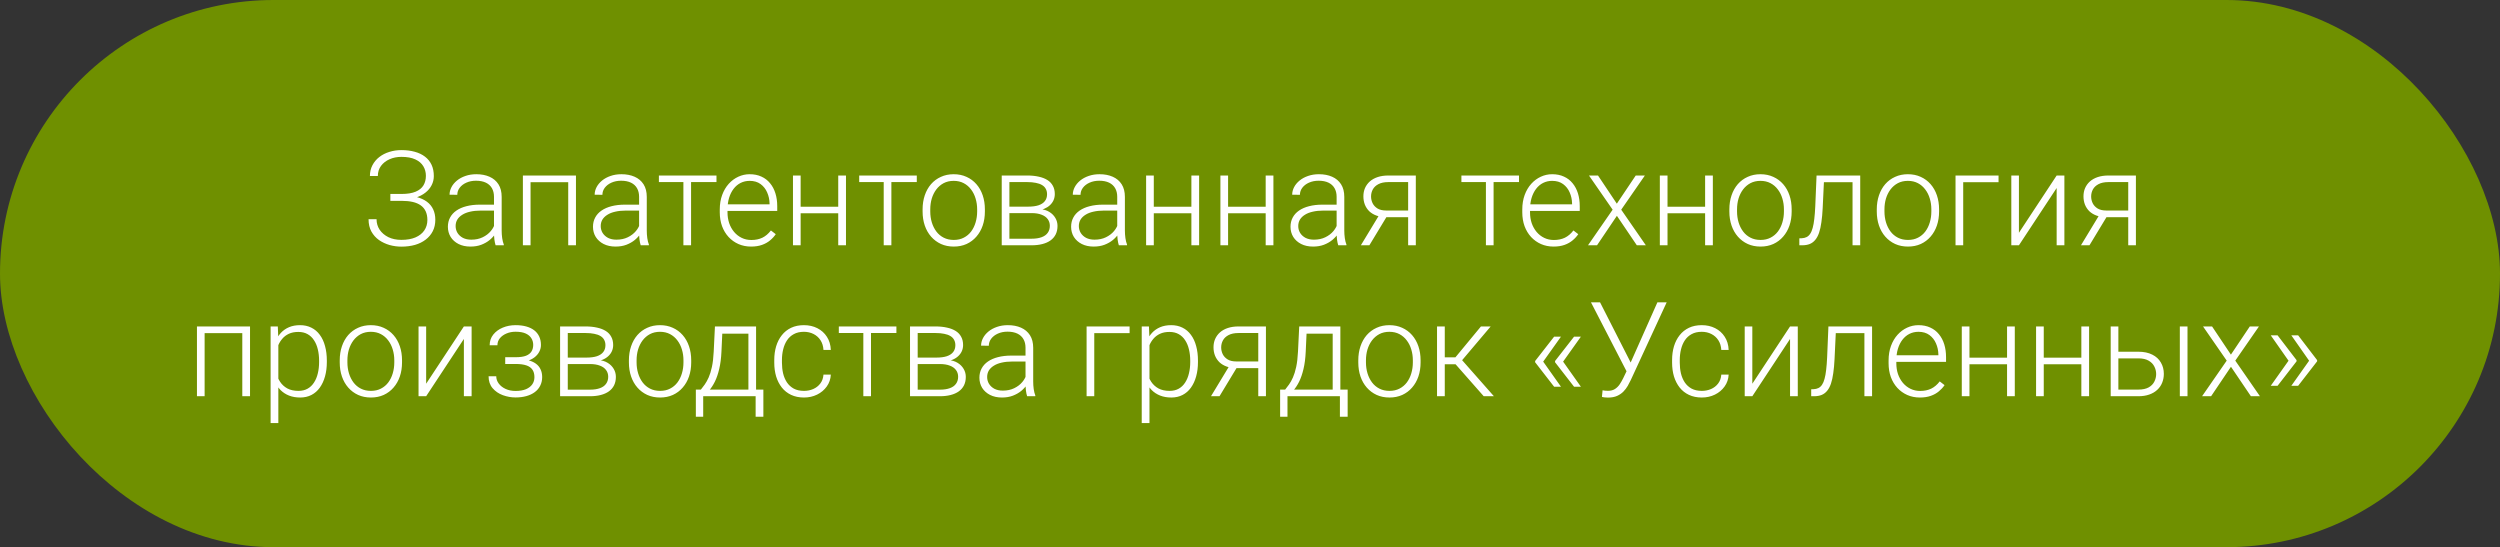
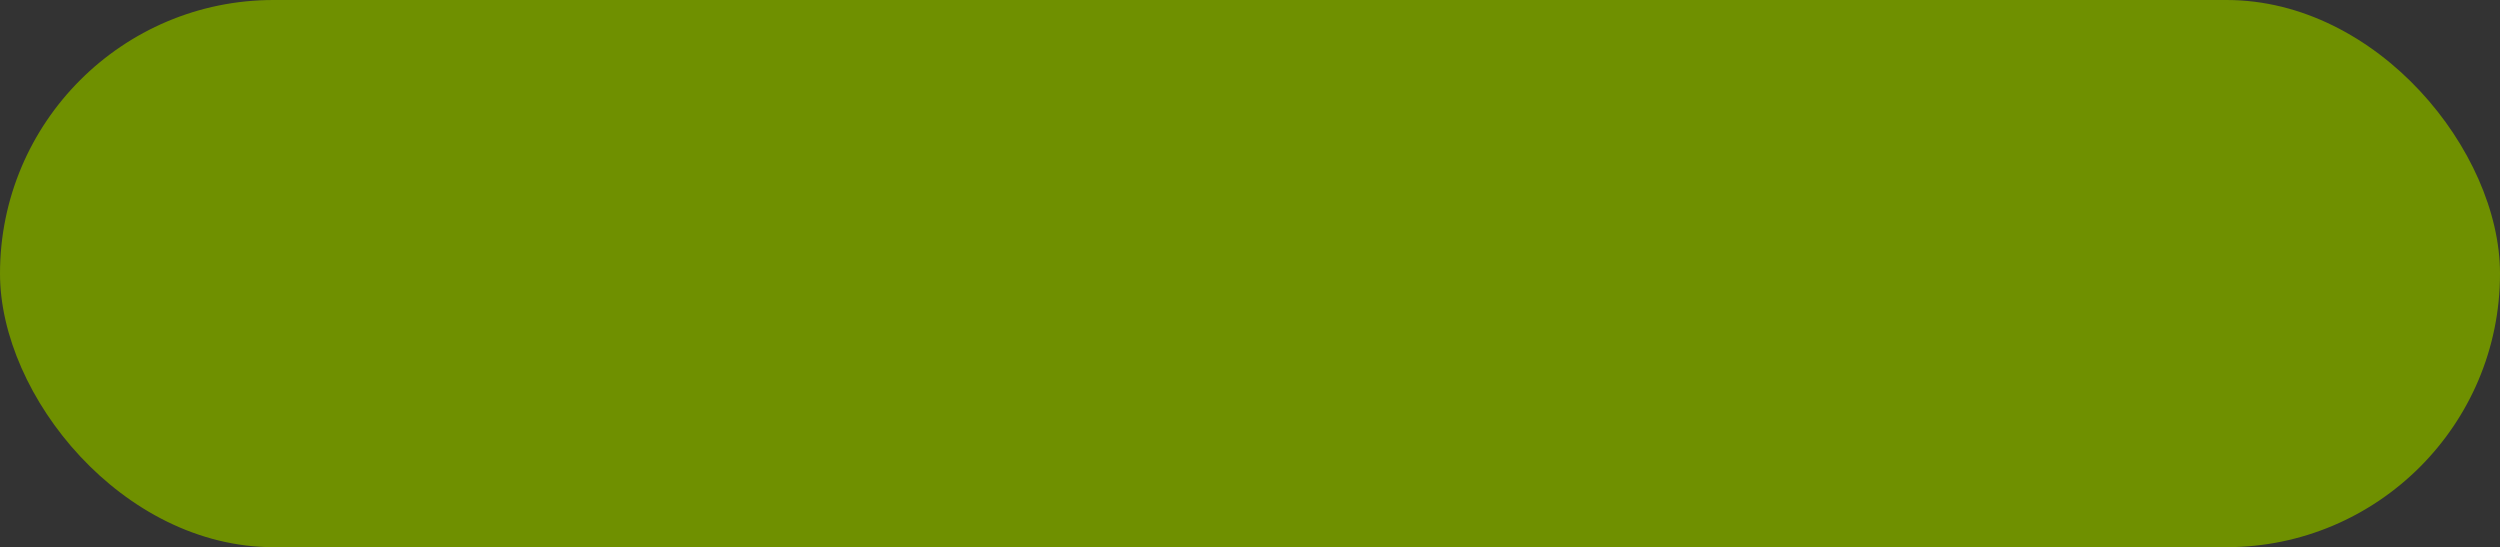
<svg xmlns="http://www.w3.org/2000/svg" width="265" height="58" viewBox="0 0 265 58" fill="none">
  <rect x="0" y="0" width="265" height="58" fill="#333333" stroke="none" />
  <rect width="265" height="58" rx="29" fill="#6F9000" />
-   <path d="M42.608 21.153H41.378V20.559H42.574C43.185 20.559 43.679 20.479 44.058 20.319C44.436 20.16 44.712 19.936 44.885 19.649C45.058 19.362 45.145 19.025 45.145 18.638C45.145 18.259 45.053 17.92 44.871 17.619C44.689 17.314 44.406 17.072 44.023 16.895C43.641 16.717 43.148 16.628 42.547 16.628C42.087 16.628 41.667 16.712 41.289 16.881C40.915 17.045 40.615 17.28 40.387 17.585C40.163 17.89 40.052 18.248 40.052 18.658H39.211C39.211 18.234 39.3 17.854 39.477 17.517C39.655 17.175 39.897 16.885 40.202 16.648C40.512 16.407 40.867 16.225 41.269 16.102C41.674 15.974 42.1 15.91 42.547 15.91C43.071 15.91 43.543 15.969 43.962 16.088C44.386 16.202 44.748 16.375 45.049 16.607C45.354 16.84 45.587 17.127 45.746 17.469C45.906 17.811 45.985 18.209 45.985 18.665C45.985 19.007 45.908 19.328 45.753 19.629C45.602 19.93 45.382 20.194 45.09 20.422C44.803 20.65 44.45 20.83 44.03 20.962C43.616 21.09 43.142 21.153 42.608 21.153ZM41.378 20.709H42.608C43.192 20.709 43.702 20.766 44.14 20.88C44.582 20.994 44.951 21.16 45.247 21.379C45.543 21.598 45.767 21.869 45.917 22.192C46.067 22.511 46.143 22.878 46.143 23.293C46.143 23.749 46.054 24.152 45.876 24.503C45.698 24.854 45.448 25.152 45.124 25.398C44.805 25.645 44.427 25.831 43.989 25.959C43.552 26.082 43.071 26.144 42.547 26.144C42.128 26.144 41.711 26.087 41.296 25.973C40.886 25.854 40.512 25.679 40.175 25.446C39.842 25.209 39.573 24.909 39.368 24.544C39.168 24.175 39.067 23.74 39.067 23.238H39.915C39.915 23.653 40.024 24.024 40.243 24.352C40.467 24.681 40.774 24.943 41.166 25.139C41.562 25.33 42.023 25.426 42.547 25.426C43.135 25.426 43.632 25.339 44.037 25.166C44.447 24.988 44.759 24.742 44.974 24.428C45.192 24.109 45.302 23.74 45.302 23.32C45.302 22.965 45.242 22.66 45.124 22.404C45.005 22.145 44.83 21.933 44.598 21.769C44.37 21.605 44.087 21.484 43.75 21.406C43.413 21.329 43.021 21.29 42.574 21.29H41.378V20.709ZM52.363 24.674V20.859C52.363 20.509 52.29 20.205 52.145 19.95C51.999 19.695 51.785 19.499 51.502 19.362C51.219 19.226 50.871 19.157 50.456 19.157C50.073 19.157 49.731 19.226 49.431 19.362C49.134 19.494 48.9 19.674 48.727 19.902C48.558 20.126 48.474 20.374 48.474 20.648L47.653 20.641C47.653 20.363 47.722 20.094 47.858 19.834C47.995 19.574 48.189 19.342 48.44 19.137C48.69 18.932 48.989 18.77 49.335 18.651C49.686 18.528 50.071 18.467 50.49 18.467C51.019 18.467 51.484 18.556 51.885 18.733C52.29 18.911 52.607 19.178 52.835 19.533C53.063 19.889 53.177 20.335 53.177 20.873V24.448C53.177 24.703 53.195 24.968 53.231 25.241C53.273 25.515 53.329 25.74 53.402 25.918V26H52.534C52.48 25.836 52.436 25.631 52.404 25.385C52.377 25.134 52.363 24.897 52.363 24.674ZM52.555 21.693L52.568 22.322H50.962C50.543 22.322 50.167 22.361 49.834 22.439C49.506 22.511 49.228 22.621 49 22.767C48.772 22.908 48.597 23.079 48.474 23.279C48.355 23.48 48.296 23.708 48.296 23.963C48.296 24.227 48.362 24.469 48.494 24.688C48.631 24.906 48.822 25.082 49.068 25.214C49.319 25.341 49.615 25.405 49.957 25.405C50.413 25.405 50.814 25.321 51.16 25.152C51.511 24.984 51.8 24.763 52.028 24.489C52.256 24.216 52.409 23.917 52.486 23.594L52.842 24.065C52.783 24.293 52.673 24.528 52.514 24.77C52.359 25.006 52.156 25.23 51.905 25.439C51.655 25.645 51.358 25.813 51.017 25.945C50.679 26.073 50.297 26.137 49.868 26.137C49.385 26.137 48.964 26.046 48.603 25.863C48.248 25.681 47.97 25.433 47.77 25.118C47.574 24.799 47.476 24.439 47.476 24.038C47.476 23.674 47.553 23.348 47.708 23.061C47.863 22.769 48.086 22.523 48.378 22.322C48.674 22.117 49.03 21.962 49.444 21.857C49.864 21.748 50.333 21.693 50.852 21.693H52.555ZM60.382 18.604V19.314H56.055V18.604H60.382ZM56.239 18.604V26H55.426V18.604H56.239ZM61.052 18.604V26H60.231V18.604H61.052ZM67.744 24.674V20.859C67.744 20.509 67.671 20.205 67.525 19.95C67.38 19.695 67.165 19.499 66.883 19.362C66.6 19.226 66.252 19.157 65.837 19.157C65.454 19.157 65.112 19.226 64.811 19.362C64.515 19.494 64.281 19.674 64.107 19.902C63.939 20.126 63.855 20.374 63.855 20.648L63.034 20.641C63.034 20.363 63.102 20.094 63.239 19.834C63.376 19.574 63.57 19.342 63.82 19.137C64.071 18.932 64.37 18.77 64.716 18.651C65.067 18.528 65.452 18.467 65.871 18.467C66.4 18.467 66.865 18.556 67.266 18.733C67.671 18.911 67.988 19.178 68.216 19.533C68.444 19.889 68.558 20.335 68.558 20.873V24.448C68.558 24.703 68.576 24.968 68.612 25.241C68.653 25.515 68.71 25.74 68.783 25.918V26H67.915C67.86 25.836 67.817 25.631 67.785 25.385C67.758 25.134 67.744 24.897 67.744 24.674ZM67.936 21.693L67.949 22.322H66.343C65.924 22.322 65.547 22.361 65.215 22.439C64.887 22.511 64.609 22.621 64.381 22.767C64.153 22.908 63.977 23.079 63.855 23.279C63.736 23.48 63.677 23.708 63.677 23.963C63.677 24.227 63.743 24.469 63.875 24.688C64.012 24.906 64.203 25.082 64.449 25.214C64.7 25.341 64.996 25.405 65.338 25.405C65.794 25.405 66.195 25.321 66.541 25.152C66.892 24.984 67.181 24.763 67.409 24.489C67.637 24.216 67.79 23.917 67.867 23.594L68.223 24.065C68.163 24.293 68.054 24.528 67.894 24.77C67.74 25.006 67.537 25.23 67.286 25.439C67.035 25.645 66.739 25.813 66.397 25.945C66.06 26.073 65.677 26.137 65.249 26.137C64.766 26.137 64.344 26.046 63.984 25.863C63.629 25.681 63.351 25.433 63.15 25.118C62.954 24.799 62.856 24.439 62.856 24.038C62.856 23.674 62.934 23.348 63.089 23.061C63.244 22.769 63.467 22.523 63.759 22.322C64.055 22.117 64.41 21.962 64.825 21.857C65.245 21.748 65.714 21.693 66.233 21.693H67.936ZM73.254 18.604V26H72.44V18.604H73.254ZM75.947 18.604V19.301H69.843V18.604H75.947ZM79.611 26.137C79.128 26.137 78.684 26.048 78.278 25.87C77.877 25.692 77.526 25.442 77.226 25.118C76.929 24.795 76.699 24.412 76.535 23.97C76.376 23.523 76.296 23.035 76.296 22.507V22.213C76.296 21.643 76.38 21.128 76.549 20.668C76.717 20.208 76.95 19.814 77.246 19.485C77.542 19.157 77.88 18.907 78.258 18.733C78.641 18.556 79.042 18.467 79.461 18.467C79.93 18.467 80.347 18.551 80.712 18.72C81.076 18.884 81.382 19.119 81.628 19.424C81.879 19.725 82.068 20.082 82.195 20.497C82.323 20.907 82.387 21.361 82.387 21.857V22.356H76.788V21.659H81.573V21.564C81.564 21.149 81.48 20.761 81.32 20.401C81.165 20.037 80.933 19.741 80.623 19.513C80.313 19.285 79.926 19.171 79.461 19.171C79.115 19.171 78.796 19.244 78.504 19.39C78.217 19.535 77.968 19.745 77.759 20.019C77.554 20.287 77.394 20.609 77.28 20.982C77.171 21.352 77.116 21.762 77.116 22.213V22.507C77.116 22.917 77.175 23.3 77.294 23.655C77.417 24.006 77.59 24.316 77.814 24.585C78.041 24.854 78.31 25.064 78.62 25.214C78.93 25.364 79.272 25.439 79.645 25.439C80.083 25.439 80.47 25.36 80.808 25.2C81.145 25.036 81.448 24.779 81.717 24.428L82.23 24.824C82.07 25.061 81.87 25.28 81.628 25.48C81.391 25.681 81.106 25.84 80.773 25.959C80.441 26.078 80.053 26.137 79.611 26.137ZM89.045 21.912V22.609H84.656V21.912H89.045ZM84.868 18.604V26H84.055V18.604H84.868ZM89.674 18.604V26H88.853V18.604H89.674ZM94.486 18.604V26H93.673V18.604H94.486ZM97.18 18.604V19.301H91.075V18.604H97.18ZM97.795 22.418V22.192C97.795 21.655 97.872 21.158 98.027 20.702C98.182 20.246 98.403 19.852 98.69 19.52C98.982 19.187 99.331 18.929 99.736 18.747C100.142 18.56 100.593 18.467 101.09 18.467C101.591 18.467 102.045 18.56 102.45 18.747C102.856 18.929 103.204 19.187 103.496 19.52C103.788 19.852 104.011 20.246 104.166 20.702C104.321 21.158 104.398 21.655 104.398 22.192V22.418C104.398 22.956 104.321 23.453 104.166 23.908C104.011 24.359 103.788 24.751 103.496 25.084C103.209 25.417 102.863 25.676 102.457 25.863C102.051 26.046 101.6 26.137 101.104 26.137C100.602 26.137 100.149 26.046 99.743 25.863C99.338 25.676 98.989 25.417 98.697 25.084C98.406 24.751 98.182 24.359 98.027 23.908C97.872 23.453 97.795 22.956 97.795 22.418ZM98.608 22.192V22.418C98.608 22.824 98.663 23.209 98.772 23.573C98.882 23.933 99.041 24.255 99.251 24.537C99.461 24.815 99.72 25.034 100.03 25.193C100.34 25.353 100.698 25.433 101.104 25.433C101.505 25.433 101.858 25.353 102.163 25.193C102.473 25.034 102.733 24.815 102.942 24.537C103.152 24.255 103.309 23.933 103.414 23.573C103.523 23.209 103.578 22.824 103.578 22.418V22.192C103.578 21.791 103.523 21.411 103.414 21.051C103.309 20.691 103.15 20.369 102.936 20.087C102.726 19.804 102.466 19.581 102.156 19.417C101.846 19.253 101.491 19.171 101.09 19.171C100.689 19.171 100.333 19.253 100.023 19.417C99.718 19.581 99.458 19.804 99.244 20.087C99.034 20.369 98.875 20.691 98.766 21.051C98.661 21.411 98.608 21.791 98.608 22.192ZM109.361 22.589H106.764L106.75 21.905H108.965C109.411 21.905 109.783 21.857 110.079 21.762C110.38 21.662 110.605 21.513 110.756 21.317C110.911 21.121 110.988 20.88 110.988 20.593C110.988 20.374 110.943 20.183 110.852 20.019C110.765 19.855 110.633 19.72 110.455 19.615C110.282 19.51 110.063 19.433 109.799 19.383C109.539 19.328 109.236 19.301 108.89 19.301H106.996V26H106.183V18.604H108.89C109.341 18.604 109.744 18.645 110.1 18.727C110.46 18.804 110.767 18.922 111.022 19.082C111.278 19.241 111.471 19.447 111.604 19.697C111.74 19.943 111.809 20.235 111.809 20.572C111.809 20.8 111.765 21.014 111.679 21.215C111.592 21.411 111.465 21.588 111.296 21.748C111.132 21.903 110.929 22.031 110.688 22.131C110.446 22.227 110.168 22.286 109.854 22.309L109.361 22.589ZM109.361 26H106.511L106.825 25.303H109.361C109.771 25.303 110.12 25.25 110.407 25.145C110.694 25.041 110.911 24.886 111.057 24.681C111.207 24.476 111.282 24.227 111.282 23.936C111.282 23.662 111.207 23.425 111.057 23.225C110.911 23.024 110.694 22.869 110.407 22.76C110.12 22.646 109.771 22.589 109.361 22.589H107.475L107.488 21.905H109.915L110.264 22.165C110.637 22.197 110.961 22.297 111.234 22.466C111.508 22.634 111.72 22.849 111.87 23.108C112.021 23.364 112.096 23.644 112.096 23.949C112.096 24.287 112.032 24.585 111.904 24.845C111.777 25.1 111.592 25.314 111.351 25.487C111.114 25.656 110.826 25.784 110.489 25.87C110.152 25.957 109.776 26 109.361 26ZM118.426 24.674V20.859C118.426 20.509 118.353 20.205 118.207 19.95C118.061 19.695 117.847 19.499 117.564 19.362C117.282 19.226 116.933 19.157 116.519 19.157C116.136 19.157 115.794 19.226 115.493 19.362C115.197 19.494 114.962 19.674 114.789 19.902C114.62 20.126 114.536 20.374 114.536 20.648L113.716 20.641C113.716 20.363 113.784 20.094 113.921 19.834C114.058 19.574 114.251 19.342 114.502 19.137C114.753 18.932 115.051 18.77 115.397 18.651C115.748 18.528 116.133 18.467 116.553 18.467C117.081 18.467 117.546 18.556 117.947 18.733C118.353 18.911 118.67 19.178 118.897 19.533C119.125 19.889 119.239 20.335 119.239 20.873V24.448C119.239 24.703 119.257 24.968 119.294 25.241C119.335 25.515 119.392 25.74 119.465 25.918V26H118.597C118.542 25.836 118.499 25.631 118.467 25.385C118.439 25.134 118.426 24.897 118.426 24.674ZM118.617 21.693L118.631 22.322H117.024C116.605 22.322 116.229 22.361 115.896 22.439C115.568 22.511 115.29 22.621 115.062 22.767C114.835 22.908 114.659 23.079 114.536 23.279C114.418 23.48 114.358 23.708 114.358 23.963C114.358 24.227 114.424 24.469 114.557 24.688C114.693 24.906 114.885 25.082 115.131 25.214C115.382 25.341 115.678 25.405 116.02 25.405C116.475 25.405 116.876 25.321 117.223 25.152C117.574 24.984 117.863 24.763 118.091 24.489C118.319 24.216 118.471 23.917 118.549 23.594L118.904 24.065C118.845 24.293 118.736 24.528 118.576 24.77C118.421 25.006 118.218 25.23 117.968 25.439C117.717 25.645 117.421 25.813 117.079 25.945C116.742 26.073 116.359 26.137 115.931 26.137C115.448 26.137 115.026 26.046 114.666 25.863C114.311 25.681 114.033 25.433 113.832 25.118C113.636 24.799 113.538 24.439 113.538 24.038C113.538 23.674 113.616 23.348 113.771 23.061C113.925 22.769 114.149 22.523 114.44 22.322C114.737 22.117 115.092 21.962 115.507 21.857C115.926 21.748 116.396 21.693 116.915 21.693H118.617ZM126.479 21.912V22.609H122.09V21.912H126.479ZM122.302 18.604V26H121.488V18.604H122.302ZM127.107 18.604V26H126.287V18.604H127.107ZM134.354 21.912V22.609H129.965V21.912H134.354ZM130.177 18.604V26H129.363V18.604H130.177ZM134.982 18.604V26H134.162V18.604H134.982ZM141.682 24.674V20.859C141.682 20.509 141.609 20.205 141.463 19.95C141.317 19.695 141.103 19.499 140.82 19.362C140.538 19.226 140.189 19.157 139.774 19.157C139.392 19.157 139.05 19.226 138.749 19.362C138.453 19.494 138.218 19.674 138.045 19.902C137.876 20.126 137.792 20.374 137.792 20.648L136.972 20.641C136.972 20.363 137.04 20.094 137.177 19.834C137.313 19.574 137.507 19.342 137.758 19.137C138.008 18.932 138.307 18.77 138.653 18.651C139.004 18.528 139.389 18.467 139.809 18.467C140.337 18.467 140.802 18.556 141.203 18.733C141.609 18.911 141.925 19.178 142.153 19.533C142.381 19.889 142.495 20.335 142.495 20.873V24.448C142.495 24.703 142.513 24.968 142.55 25.241C142.591 25.515 142.648 25.74 142.721 25.918V26H141.853C141.798 25.836 141.755 25.631 141.723 25.385C141.695 25.134 141.682 24.897 141.682 24.674ZM141.873 21.693L141.887 22.322H140.28C139.861 22.322 139.485 22.361 139.152 22.439C138.824 22.511 138.546 22.621 138.318 22.767C138.09 22.908 137.915 23.079 137.792 23.279C137.674 23.48 137.614 23.708 137.614 23.963C137.614 24.227 137.68 24.469 137.812 24.688C137.949 24.906 138.141 25.082 138.387 25.214C138.637 25.341 138.934 25.405 139.275 25.405C139.731 25.405 140.132 25.321 140.479 25.152C140.829 24.984 141.119 24.763 141.347 24.489C141.575 24.216 141.727 23.917 141.805 23.594L142.16 24.065C142.101 24.293 141.992 24.528 141.832 24.77C141.677 25.006 141.474 25.23 141.224 25.439C140.973 25.645 140.677 25.813 140.335 25.945C139.998 26.073 139.615 26.137 139.187 26.137C138.703 26.137 138.282 26.046 137.922 25.863C137.566 25.681 137.288 25.433 137.088 25.118C136.892 24.799 136.794 24.439 136.794 24.038C136.794 23.674 136.871 23.348 137.026 23.061C137.181 22.769 137.405 22.523 137.696 22.322C137.993 22.117 138.348 21.962 138.763 21.857C139.182 21.748 139.651 21.693 140.171 21.693H141.873ZM146.303 22.609H147.205L145.154 26H144.252L146.303 22.609ZM147.171 18.604H150.076V26H149.263V19.301H147.171C146.738 19.301 146.385 19.374 146.111 19.52C145.842 19.661 145.644 19.848 145.517 20.08C145.394 20.312 145.332 20.561 145.332 20.825C145.332 21.076 145.387 21.315 145.496 21.543C145.61 21.771 145.785 21.958 146.022 22.104C146.259 22.245 146.567 22.315 146.945 22.315H149.557V23.02H146.945C146.558 23.02 146.214 22.965 145.913 22.855C145.612 22.746 145.357 22.593 145.147 22.398C144.942 22.197 144.785 21.962 144.676 21.693C144.571 21.42 144.519 21.126 144.519 20.811C144.519 20.492 144.576 20.201 144.689 19.936C144.808 19.668 144.979 19.433 145.202 19.232C145.43 19.032 145.708 18.877 146.036 18.768C146.369 18.658 146.747 18.604 147.171 18.604ZM158.32 18.604V26H157.507V18.604H158.32ZM161.014 18.604V19.301H154.909V18.604H161.014ZM164.678 26.137C164.195 26.137 163.75 26.048 163.345 25.87C162.944 25.692 162.593 25.442 162.292 25.118C161.996 24.795 161.766 24.412 161.602 23.97C161.442 23.523 161.362 23.035 161.362 22.507V22.213C161.362 21.643 161.447 21.128 161.615 20.668C161.784 20.208 162.016 19.814 162.312 19.485C162.609 19.157 162.946 18.907 163.324 18.733C163.707 18.556 164.108 18.467 164.527 18.467C164.997 18.467 165.414 18.551 165.778 18.72C166.143 18.884 166.448 19.119 166.694 19.424C166.945 19.725 167.134 20.082 167.262 20.497C167.389 20.907 167.453 21.361 167.453 21.857V22.356H161.854V21.659H166.64V21.564C166.631 21.149 166.546 20.761 166.387 20.401C166.232 20.037 165.999 19.741 165.689 19.513C165.38 19.285 164.992 19.171 164.527 19.171C164.181 19.171 163.862 19.244 163.57 19.39C163.283 19.535 163.035 19.745 162.825 20.019C162.62 20.287 162.461 20.609 162.347 20.982C162.237 21.352 162.183 21.762 162.183 22.213V22.507C162.183 22.917 162.242 23.3 162.36 23.655C162.483 24.006 162.657 24.316 162.88 24.585C163.108 24.854 163.377 25.064 163.687 25.214C163.996 25.364 164.338 25.439 164.712 25.439C165.149 25.439 165.537 25.36 165.874 25.2C166.211 25.036 166.514 24.779 166.783 24.428L167.296 24.824C167.136 25.061 166.936 25.28 166.694 25.48C166.457 25.681 166.173 25.84 165.84 25.959C165.507 26.078 165.12 26.137 164.678 26.137ZM169.388 18.604L171.384 21.591L173.387 18.604H174.357L171.849 22.227L174.46 26H173.503L171.391 22.876L169.285 26H168.328L170.939 22.227L168.431 18.604H169.388ZM180.934 21.912V22.609H176.545V21.912H180.934ZM176.757 18.604V26H175.943V18.604H176.757ZM181.562 18.604V26H180.742V18.604H181.562ZM183.312 22.418V22.192C183.312 21.655 183.39 21.158 183.545 20.702C183.7 20.246 183.921 19.852 184.208 19.52C184.5 19.187 184.848 18.929 185.254 18.747C185.66 18.56 186.111 18.467 186.607 18.467C187.109 18.467 187.562 18.56 187.968 18.747C188.373 18.929 188.722 19.187 189.014 19.52C189.305 19.852 189.529 20.246 189.684 20.702C189.839 21.158 189.916 21.655 189.916 22.192V22.418C189.916 22.956 189.839 23.453 189.684 23.908C189.529 24.359 189.305 24.751 189.014 25.084C188.727 25.417 188.38 25.676 187.975 25.863C187.569 26.046 187.118 26.137 186.621 26.137C186.12 26.137 185.666 26.046 185.261 25.863C184.855 25.676 184.507 25.417 184.215 25.084C183.923 24.751 183.7 24.359 183.545 23.908C183.39 23.453 183.312 22.956 183.312 22.418ZM184.126 22.192V22.418C184.126 22.824 184.181 23.209 184.29 23.573C184.399 23.933 184.559 24.255 184.769 24.537C184.978 24.815 185.238 25.034 185.548 25.193C185.858 25.353 186.215 25.433 186.621 25.433C187.022 25.433 187.375 25.353 187.681 25.193C187.991 25.034 188.25 24.815 188.46 24.537C188.67 24.255 188.827 23.933 188.932 23.573C189.041 23.209 189.096 22.824 189.096 22.418V22.192C189.096 21.791 189.041 21.411 188.932 21.051C188.827 20.691 188.667 20.369 188.453 20.087C188.243 19.804 187.984 19.581 187.674 19.417C187.364 19.253 187.008 19.171 186.607 19.171C186.206 19.171 185.851 19.253 185.541 19.417C185.236 19.581 184.976 19.804 184.762 20.087C184.552 20.369 184.393 20.691 184.283 21.051C184.178 21.411 184.126 21.791 184.126 22.192ZM196.52 18.604V19.314H192.773V18.604H196.52ZM197.183 18.604V26H196.369V18.604H197.183ZM192.555 18.604H193.368L193.204 22.069C193.177 22.63 193.131 23.127 193.067 23.56C193.008 23.992 192.926 24.364 192.821 24.674C192.716 24.979 192.582 25.23 192.418 25.426C192.258 25.622 192.065 25.768 191.837 25.863C191.609 25.954 191.342 26 191.037 26H190.729V25.262L190.982 25.255C191.178 25.246 191.349 25.205 191.495 25.132C191.646 25.059 191.773 24.943 191.878 24.783C191.987 24.624 192.076 24.414 192.145 24.154C192.217 23.895 192.274 23.578 192.315 23.204C192.361 22.826 192.395 22.381 192.418 21.871L192.555 18.604ZM198.939 22.418V22.192C198.939 21.655 199.017 21.158 199.172 20.702C199.327 20.246 199.548 19.852 199.835 19.52C200.127 19.187 200.475 18.929 200.881 18.747C201.286 18.56 201.738 18.467 202.234 18.467C202.736 18.467 203.189 18.56 203.595 18.747C204 18.929 204.349 19.187 204.641 19.52C204.932 19.852 205.156 20.246 205.311 20.702C205.465 21.158 205.543 21.655 205.543 22.192V22.418C205.543 22.956 205.465 23.453 205.311 23.908C205.156 24.359 204.932 24.751 204.641 25.084C204.354 25.417 204.007 25.676 203.602 25.863C203.196 26.046 202.745 26.137 202.248 26.137C201.747 26.137 201.293 26.046 200.888 25.863C200.482 25.676 200.133 25.417 199.842 25.084C199.55 24.751 199.327 24.359 199.172 23.908C199.017 23.453 198.939 22.956 198.939 22.418ZM199.753 22.192V22.418C199.753 22.824 199.808 23.209 199.917 23.573C200.026 23.933 200.186 24.255 200.396 24.537C200.605 24.815 200.865 25.034 201.175 25.193C201.485 25.353 201.842 25.433 202.248 25.433C202.649 25.433 203.002 25.353 203.308 25.193C203.618 25.034 203.877 24.815 204.087 24.537C204.297 24.255 204.454 23.933 204.559 23.573C204.668 23.209 204.723 22.824 204.723 22.418V22.192C204.723 21.791 204.668 21.411 204.559 21.051C204.454 20.691 204.294 20.369 204.08 20.087C203.87 19.804 203.611 19.581 203.301 19.417C202.991 19.253 202.635 19.171 202.234 19.171C201.833 19.171 201.478 19.253 201.168 19.417C200.863 19.581 200.603 19.804 200.389 20.087C200.179 20.369 200.02 20.691 199.91 21.051C199.805 21.411 199.753 21.791 199.753 22.192ZM211.846 18.604V19.314H208.1V26H207.286V18.604H211.846ZM214.006 24.674L218.005 18.604H218.825V26H218.005V19.93L214.006 26H213.199V18.604H214.006V24.674ZM222.633 22.609H223.535L221.484 26H220.582L222.633 22.609ZM223.501 18.604H226.406V26H225.593V19.301H223.501C223.068 19.301 222.715 19.374 222.441 19.52C222.173 19.661 221.974 19.848 221.847 20.08C221.724 20.312 221.662 20.561 221.662 20.825C221.662 21.076 221.717 21.315 221.826 21.543C221.94 21.771 222.116 21.958 222.353 22.104C222.59 22.245 222.897 22.315 223.275 22.315H225.887V23.02H223.275C222.888 23.02 222.544 22.965 222.243 22.855C221.942 22.746 221.687 22.593 221.478 22.398C221.272 22.197 221.115 21.962 221.006 21.693C220.901 21.42 220.849 21.126 220.849 20.811C220.849 20.492 220.906 20.201 221.02 19.936C221.138 19.668 221.309 19.433 221.532 19.232C221.76 19.032 222.038 18.877 222.366 18.768C222.699 18.658 223.077 18.604 223.501 18.604ZM25.833 34.603V35.315H21.506V34.603H25.833ZM21.69 34.603V42H20.877V34.603H21.69ZM26.503 34.603V42H25.683V34.603H26.503ZM29.504 36.025V44.844H28.684V34.603H29.449L29.504 36.025ZM34.645 38.233V38.377C34.645 38.928 34.581 39.434 34.453 39.895C34.325 40.355 34.141 40.754 33.899 41.091C33.662 41.423 33.368 41.681 33.018 41.863C32.667 42.046 32.268 42.137 31.821 42.137C31.379 42.137 30.985 42.068 30.639 41.932C30.292 41.795 29.994 41.601 29.743 41.351C29.497 41.095 29.299 40.799 29.148 40.462C29.003 40.12 28.9 39.746 28.841 39.341V37.447C28.909 37.001 29.021 36.595 29.176 36.23C29.331 35.866 29.529 35.551 29.77 35.287C30.017 35.023 30.308 34.82 30.645 34.679C30.983 34.537 31.368 34.467 31.801 34.467C32.252 34.467 32.653 34.556 33.004 34.733C33.359 34.907 33.658 35.16 33.899 35.492C34.145 35.82 34.33 36.217 34.453 36.682C34.581 37.142 34.645 37.659 34.645 38.233ZM33.824 38.377V38.233C33.824 37.8 33.779 37.399 33.688 37.03C33.601 36.661 33.467 36.34 33.284 36.066C33.106 35.788 32.879 35.572 32.601 35.417C32.327 35.262 32.001 35.185 31.623 35.185C31.231 35.185 30.896 35.251 30.618 35.383C30.345 35.51 30.117 35.681 29.935 35.895C29.752 36.105 29.609 36.335 29.504 36.586C29.399 36.837 29.322 37.083 29.271 37.324V39.505C29.358 39.851 29.497 40.172 29.689 40.469C29.88 40.76 30.135 40.995 30.454 41.173C30.778 41.346 31.172 41.433 31.637 41.433C32.01 41.433 32.334 41.355 32.607 41.2C32.881 41.045 33.106 40.829 33.284 40.551C33.467 40.273 33.601 39.949 33.688 39.58C33.779 39.211 33.824 38.81 33.824 38.377ZM36.012 38.418V38.192C36.012 37.655 36.089 37.158 36.244 36.702C36.399 36.246 36.62 35.852 36.907 35.52C37.199 35.187 37.547 34.929 37.953 34.747C38.359 34.56 38.81 34.467 39.307 34.467C39.808 34.467 40.261 34.56 40.667 34.747C41.073 34.929 41.421 35.187 41.713 35.52C42.005 35.852 42.228 36.246 42.383 36.702C42.538 37.158 42.615 37.655 42.615 38.192V38.418C42.615 38.956 42.538 39.453 42.383 39.908C42.228 40.359 42.005 40.751 41.713 41.084C41.426 41.417 41.079 41.676 40.674 41.863C40.268 42.046 39.817 42.137 39.32 42.137C38.819 42.137 38.366 42.046 37.96 41.863C37.554 41.676 37.206 41.417 36.914 41.084C36.622 40.751 36.399 40.359 36.244 39.908C36.089 39.453 36.012 38.956 36.012 38.418ZM36.825 38.192V38.418C36.825 38.824 36.88 39.209 36.989 39.573C37.099 39.933 37.258 40.255 37.468 40.537C37.677 40.815 37.937 41.034 38.247 41.193C38.557 41.353 38.915 41.433 39.32 41.433C39.721 41.433 40.075 41.353 40.38 41.193C40.69 41.034 40.95 40.815 41.159 40.537C41.369 40.255 41.526 39.933 41.631 39.573C41.74 39.209 41.795 38.824 41.795 38.418V38.192C41.795 37.791 41.74 37.411 41.631 37.051C41.526 36.691 41.367 36.37 41.152 36.087C40.943 35.804 40.683 35.581 40.373 35.417C40.063 35.253 39.708 35.171 39.307 35.171C38.906 35.171 38.55 35.253 38.24 35.417C37.935 35.581 37.675 35.804 37.461 36.087C37.251 36.37 37.092 36.691 36.982 37.051C36.878 37.411 36.825 37.791 36.825 38.192ZM45.172 40.674L49.171 34.603H49.991V42H49.171V35.93L45.172 42H44.365V34.603H45.172V40.674ZM54.742 38.418H53.553V37.864H54.674C55.13 37.864 55.492 37.812 55.761 37.707C56.03 37.598 56.223 37.445 56.342 37.249C56.46 37.053 56.52 36.823 56.52 36.559C56.52 36.303 56.456 36.071 56.328 35.861C56.205 35.652 56.007 35.483 55.733 35.355C55.46 35.228 55.098 35.164 54.647 35.164C54.3 35.164 53.981 35.226 53.69 35.349C53.398 35.472 53.163 35.64 52.985 35.855C52.812 36.069 52.726 36.317 52.726 36.6H51.905C51.905 36.162 52.033 35.784 52.288 35.465C52.543 35.146 52.878 34.9 53.293 34.727C53.712 34.553 54.163 34.467 54.647 34.467C55.066 34.467 55.442 34.512 55.774 34.603C56.107 34.695 56.39 34.829 56.622 35.007C56.855 35.185 57.032 35.406 57.155 35.67C57.278 35.93 57.34 36.228 57.34 36.565C57.34 36.821 57.281 37.06 57.162 37.283C57.048 37.507 56.88 37.705 56.656 37.878C56.438 38.047 56.166 38.179 55.843 38.274C55.524 38.37 55.157 38.418 54.742 38.418ZM53.553 38.042H54.742C55.198 38.042 55.597 38.085 55.938 38.172C56.28 38.254 56.565 38.377 56.793 38.541C57.021 38.705 57.19 38.908 57.299 39.149C57.413 39.386 57.47 39.66 57.47 39.97C57.47 40.307 57.401 40.61 57.265 40.879C57.133 41.148 56.941 41.376 56.69 41.562C56.44 41.749 56.141 41.891 55.795 41.986C55.449 42.082 55.066 42.13 54.647 42.13C54.195 42.13 53.749 42.05 53.307 41.891C52.869 41.731 52.507 41.485 52.22 41.152C51.933 40.82 51.789 40.396 51.789 39.881H52.602C52.602 40.163 52.691 40.423 52.869 40.66C53.047 40.897 53.288 41.086 53.594 41.227C53.904 41.369 54.255 41.44 54.647 41.44C55.089 41.44 55.458 41.378 55.754 41.255C56.05 41.127 56.273 40.954 56.424 40.735C56.574 40.517 56.649 40.266 56.649 39.983C56.649 39.651 56.577 39.382 56.431 39.177C56.289 38.972 56.073 38.821 55.781 38.726C55.49 38.63 55.12 38.582 54.674 38.582H53.553V38.042ZM62.549 38.589H59.951L59.938 37.905H62.152C62.599 37.905 62.97 37.857 63.267 37.762C63.567 37.661 63.793 37.513 63.943 37.317C64.098 37.121 64.176 36.88 64.176 36.593C64.176 36.374 64.13 36.183 64.039 36.019C63.953 35.855 63.82 35.72 63.643 35.615C63.469 35.51 63.251 35.433 62.986 35.383C62.727 35.328 62.423 35.301 62.077 35.301H60.184V42H59.37V34.603H62.077C62.528 34.603 62.932 34.645 63.287 34.727C63.647 34.804 63.955 34.922 64.21 35.082C64.465 35.242 64.659 35.447 64.791 35.697C64.928 35.943 64.996 36.235 64.996 36.572C64.996 36.8 64.953 37.014 64.866 37.215C64.78 37.411 64.652 37.589 64.483 37.748C64.319 37.903 64.117 38.031 63.875 38.131C63.633 38.227 63.355 38.286 63.041 38.309L62.549 38.589ZM62.549 42H59.698L60.013 41.303H62.549C62.959 41.303 63.308 41.25 63.595 41.145C63.882 41.041 64.098 40.886 64.244 40.681C64.394 40.476 64.47 40.227 64.47 39.935C64.47 39.662 64.394 39.425 64.244 39.225C64.098 39.024 63.882 38.869 63.595 38.76C63.308 38.646 62.959 38.589 62.549 38.589H60.662L60.676 37.905H63.102L63.451 38.165C63.825 38.197 64.148 38.297 64.422 38.466C64.695 38.634 64.907 38.849 65.058 39.108C65.208 39.364 65.283 39.644 65.283 39.949C65.283 40.286 65.219 40.585 65.092 40.845C64.964 41.1 64.78 41.314 64.538 41.487C64.301 41.656 64.014 41.783 63.677 41.87C63.34 41.957 62.964 42 62.549 42ZM66.664 38.418V38.192C66.664 37.655 66.742 37.158 66.897 36.702C67.051 36.246 67.272 35.852 67.56 35.52C67.851 35.187 68.2 34.929 68.606 34.747C69.011 34.56 69.462 34.467 69.959 34.467C70.46 34.467 70.914 34.56 71.319 34.747C71.725 34.929 72.074 35.187 72.365 35.52C72.657 35.852 72.88 36.246 73.035 36.702C73.19 37.158 73.268 37.655 73.268 38.192V38.418C73.268 38.956 73.19 39.453 73.035 39.908C72.88 40.359 72.657 40.751 72.365 41.084C72.078 41.417 71.732 41.676 71.326 41.863C70.921 42.046 70.469 42.137 69.973 42.137C69.471 42.137 69.018 42.046 68.612 41.863C68.207 41.676 67.858 41.417 67.566 41.084C67.275 40.751 67.051 40.359 66.897 39.908C66.742 39.453 66.664 38.956 66.664 38.418ZM67.478 38.192V38.418C67.478 38.824 67.532 39.209 67.642 39.573C67.751 39.933 67.91 40.255 68.12 40.537C68.33 40.815 68.59 41.034 68.899 41.193C69.209 41.353 69.567 41.433 69.973 41.433C70.374 41.433 70.727 41.353 71.032 41.193C71.342 41.034 71.602 40.815 71.811 40.537C72.021 40.255 72.178 39.933 72.283 39.573C72.393 39.209 72.447 38.824 72.447 38.418V38.192C72.447 37.791 72.393 37.411 72.283 37.051C72.178 36.691 72.019 36.37 71.805 36.087C71.595 35.804 71.335 35.581 71.025 35.417C70.716 35.253 70.36 35.171 69.959 35.171C69.558 35.171 69.203 35.253 68.893 35.417C68.587 35.581 68.328 35.804 68.113 36.087C67.904 36.37 67.744 36.691 67.635 37.051C67.53 37.411 67.478 37.791 67.478 38.192ZM75.783 34.603H76.597L76.474 37.27C76.442 37.98 76.362 38.598 76.234 39.122C76.111 39.642 75.959 40.086 75.776 40.455C75.594 40.82 75.394 41.127 75.175 41.378C74.961 41.624 74.742 41.831 74.519 42H74.074L74.088 41.303L74.293 41.296C74.425 41.136 74.562 40.956 74.703 40.756C74.849 40.551 74.988 40.3 75.12 40.004C75.252 39.708 75.366 39.339 75.462 38.897C75.558 38.454 75.621 37.912 75.653 37.27L75.783 34.603ZM76.05 34.603H80.144V42H79.331V35.369H76.05V34.603ZM73.76 41.296H80.917V44.174H80.097V42H74.539V44.174H73.76V41.296ZM85.224 41.433C85.57 41.433 85.894 41.369 86.194 41.241C86.5 41.109 86.75 40.915 86.946 40.66C87.147 40.4 87.261 40.084 87.288 39.71H88.067C88.045 40.179 87.901 40.599 87.637 40.968C87.377 41.332 87.035 41.62 86.611 41.829C86.192 42.034 85.73 42.137 85.224 42.137C84.709 42.137 84.253 42.043 83.856 41.856C83.465 41.67 83.136 41.41 82.872 41.077C82.608 40.74 82.407 40.348 82.27 39.901C82.138 39.45 82.072 38.965 82.072 38.445V38.158C82.072 37.639 82.138 37.156 82.27 36.709C82.407 36.258 82.608 35.866 82.872 35.533C83.136 35.196 83.465 34.934 83.856 34.747C84.248 34.56 84.702 34.467 85.217 34.467C85.745 34.467 86.219 34.574 86.639 34.788C87.062 35.002 87.4 35.305 87.65 35.697C87.906 36.089 88.045 36.554 88.067 37.092H87.288C87.265 36.695 87.16 36.353 86.974 36.066C86.787 35.779 86.541 35.558 86.235 35.403C85.93 35.248 85.591 35.171 85.217 35.171C84.797 35.171 84.44 35.253 84.144 35.417C83.847 35.577 83.606 35.797 83.419 36.08C83.237 36.358 83.102 36.677 83.016 37.037C82.929 37.393 82.886 37.766 82.886 38.158V38.445C82.886 38.842 82.927 39.22 83.009 39.58C83.095 39.935 83.23 40.252 83.412 40.53C83.599 40.808 83.841 41.029 84.137 41.193C84.438 41.353 84.8 41.433 85.224 41.433ZM92.326 34.603V42H91.513V34.603H92.326ZM95.019 34.603V35.301H88.915V34.603H95.019ZM99.641 38.589H97.043L97.029 37.905H99.244C99.691 37.905 100.062 37.857 100.358 37.762C100.659 37.661 100.885 37.513 101.035 37.317C101.19 37.121 101.268 36.88 101.268 36.593C101.268 36.374 101.222 36.183 101.131 36.019C101.044 35.855 100.912 35.72 100.734 35.615C100.561 35.51 100.342 35.433 100.078 35.383C99.818 35.328 99.515 35.301 99.169 35.301H97.275V42H96.462V34.603H99.169C99.62 34.603 100.023 34.645 100.379 34.727C100.739 34.804 101.047 34.922 101.302 35.082C101.557 35.242 101.751 35.447 101.883 35.697C102.02 35.943 102.088 36.235 102.088 36.572C102.088 36.8 102.045 37.014 101.958 37.215C101.871 37.411 101.744 37.589 101.575 37.748C101.411 37.903 101.208 38.031 100.967 38.131C100.725 38.227 100.447 38.286 100.133 38.309L99.641 38.589ZM99.641 42H96.79L97.105 41.303H99.641C100.051 41.303 100.399 41.25 100.687 41.145C100.974 41.041 101.19 40.886 101.336 40.681C101.486 40.476 101.562 40.227 101.562 39.935C101.562 39.662 101.486 39.425 101.336 39.225C101.19 39.024 100.974 38.869 100.687 38.76C100.399 38.646 100.051 38.589 99.641 38.589H97.754L97.768 37.905H100.194L100.543 38.165C100.917 38.197 101.24 38.297 101.514 38.466C101.787 38.634 101.999 38.849 102.149 39.108C102.3 39.364 102.375 39.644 102.375 39.949C102.375 40.286 102.311 40.585 102.184 40.845C102.056 41.1 101.871 41.314 101.63 41.487C101.393 41.656 101.106 41.783 100.769 41.87C100.431 41.957 100.055 42 99.641 42ZM108.705 40.674V36.859C108.705 36.508 108.632 36.205 108.486 35.95C108.34 35.695 108.126 35.499 107.844 35.362C107.561 35.226 107.213 35.157 106.798 35.157C106.415 35.157 106.073 35.226 105.772 35.362C105.476 35.495 105.242 35.675 105.068 35.902C104.9 36.126 104.815 36.374 104.815 36.648L103.995 36.641C103.995 36.363 104.063 36.094 104.2 35.834C104.337 35.574 104.531 35.342 104.781 35.137C105.032 34.932 105.33 34.77 105.677 34.651C106.028 34.528 106.413 34.467 106.832 34.467C107.361 34.467 107.826 34.556 108.227 34.733C108.632 34.911 108.949 35.178 109.177 35.533C109.405 35.889 109.519 36.335 109.519 36.873V40.448C109.519 40.703 109.537 40.968 109.573 41.241C109.614 41.515 109.671 41.74 109.744 41.918V42H108.876C108.821 41.836 108.778 41.631 108.746 41.385C108.719 41.134 108.705 40.897 108.705 40.674ZM108.896 37.693L108.91 38.322H107.304C106.884 38.322 106.508 38.361 106.176 38.438C105.848 38.511 105.57 38.621 105.342 38.767C105.114 38.908 104.938 39.079 104.815 39.279C104.697 39.48 104.638 39.708 104.638 39.963C104.638 40.227 104.704 40.469 104.836 40.688C104.973 40.906 105.164 41.082 105.41 41.214C105.661 41.342 105.957 41.405 106.299 41.405C106.755 41.405 107.156 41.321 107.502 41.152C107.853 40.984 108.142 40.763 108.37 40.489C108.598 40.216 108.751 39.917 108.828 39.594L109.184 40.065C109.124 40.293 109.015 40.528 108.855 40.77C108.701 41.007 108.498 41.23 108.247 41.44C107.996 41.645 107.7 41.813 107.358 41.945C107.021 42.073 106.638 42.137 106.21 42.137C105.727 42.137 105.305 42.046 104.945 41.863C104.59 41.681 104.312 41.433 104.111 41.118C103.915 40.799 103.817 40.439 103.817 40.038C103.817 39.673 103.895 39.348 104.05 39.06C104.205 38.769 104.428 38.523 104.72 38.322C105.016 38.117 105.371 37.962 105.786 37.857C106.205 37.748 106.675 37.693 107.194 37.693H108.896ZM119.738 34.603V35.315H115.992V42H115.179V34.603H119.738ZM121.844 36.025V44.844H121.023V34.603H121.789L121.844 36.025ZM126.984 38.233V38.377C126.984 38.928 126.921 39.434 126.793 39.895C126.665 40.355 126.481 40.754 126.239 41.091C126.002 41.423 125.708 41.681 125.357 41.863C125.007 42.046 124.608 42.137 124.161 42.137C123.719 42.137 123.325 42.068 122.979 41.932C122.632 41.795 122.334 41.601 122.083 41.351C121.837 41.095 121.639 40.799 121.488 40.462C121.342 40.12 121.24 39.746 121.181 39.341V37.447C121.249 37.001 121.361 36.595 121.516 36.23C121.671 35.866 121.869 35.551 122.11 35.287C122.356 35.023 122.648 34.82 122.985 34.679C123.323 34.537 123.708 34.467 124.141 34.467C124.592 34.467 124.993 34.556 125.344 34.733C125.699 34.907 125.998 35.16 126.239 35.492C126.485 35.82 126.67 36.217 126.793 36.682C126.921 37.142 126.984 37.659 126.984 38.233ZM126.164 38.377V38.233C126.164 37.8 126.118 37.399 126.027 37.03C125.941 36.661 125.806 36.34 125.624 36.066C125.446 35.788 125.218 35.572 124.94 35.417C124.667 35.262 124.341 35.185 123.963 35.185C123.571 35.185 123.236 35.251 122.958 35.383C122.685 35.51 122.457 35.681 122.274 35.895C122.092 36.105 121.949 36.335 121.844 36.586C121.739 36.837 121.661 37.083 121.611 37.324V39.505C121.698 39.851 121.837 40.172 122.028 40.469C122.22 40.76 122.475 40.995 122.794 41.173C123.118 41.346 123.512 41.433 123.977 41.433C124.35 41.433 124.674 41.355 124.947 41.2C125.221 41.045 125.446 40.829 125.624 40.551C125.806 40.273 125.941 39.949 126.027 39.58C126.118 39.211 126.164 38.81 126.164 38.377ZM130.416 38.609H131.318L129.268 42H128.365L130.416 38.609ZM131.284 34.603H134.189V42H133.376V35.301H131.284C130.851 35.301 130.498 35.374 130.225 35.52C129.956 35.661 129.757 35.848 129.63 36.08C129.507 36.312 129.445 36.561 129.445 36.825C129.445 37.076 129.5 37.315 129.609 37.543C129.723 37.771 129.899 37.958 130.136 38.103C130.373 38.245 130.68 38.315 131.059 38.315H133.67V39.02H131.059C130.671 39.02 130.327 38.965 130.026 38.855C129.726 38.746 129.47 38.593 129.261 38.398C129.056 38.197 128.898 37.962 128.789 37.693C128.684 37.42 128.632 37.126 128.632 36.812C128.632 36.492 128.689 36.201 128.803 35.937C128.921 35.668 129.092 35.433 129.315 35.232C129.543 35.032 129.821 34.877 130.149 34.768C130.482 34.658 130.86 34.603 131.284 34.603ZM137.717 34.603H138.53L138.407 37.27C138.375 37.98 138.296 38.598 138.168 39.122C138.045 39.642 137.892 40.086 137.71 40.455C137.528 40.82 137.327 41.127 137.108 41.378C136.894 41.624 136.675 41.831 136.452 42H136.008L136.021 41.303L136.227 41.296C136.359 41.136 136.495 40.956 136.637 40.756C136.783 40.551 136.922 40.3 137.054 40.004C137.186 39.708 137.3 39.339 137.396 38.897C137.491 38.454 137.555 37.912 137.587 37.27L137.717 34.603ZM137.983 34.603H142.078V42H141.265V35.369H137.983V34.603ZM135.693 41.296H142.851V44.174H142.03V42H136.473V44.174H135.693V41.296ZM143.979 38.418V38.192C143.979 37.655 144.056 37.158 144.211 36.702C144.366 36.246 144.587 35.852 144.874 35.52C145.166 35.187 145.514 34.929 145.92 34.747C146.326 34.56 146.777 34.467 147.273 34.467C147.775 34.467 148.228 34.56 148.634 34.747C149.039 34.929 149.388 35.187 149.68 35.52C149.971 35.852 150.195 36.246 150.35 36.702C150.505 37.158 150.582 37.655 150.582 38.192V38.418C150.582 38.956 150.505 39.453 150.35 39.908C150.195 40.359 149.971 40.751 149.68 41.084C149.393 41.417 149.046 41.676 148.641 41.863C148.235 42.046 147.784 42.137 147.287 42.137C146.786 42.137 146.332 42.046 145.927 41.863C145.521 41.676 145.173 41.417 144.881 41.084C144.589 40.751 144.366 40.359 144.211 39.908C144.056 39.453 143.979 38.956 143.979 38.418ZM144.792 38.192V38.418C144.792 38.824 144.847 39.209 144.956 39.573C145.065 39.933 145.225 40.255 145.435 40.537C145.644 40.815 145.904 41.034 146.214 41.193C146.524 41.353 146.882 41.433 147.287 41.433C147.688 41.433 148.041 41.353 148.347 41.193C148.657 41.034 148.916 40.815 149.126 40.537C149.336 40.255 149.493 39.933 149.598 39.573C149.707 39.209 149.762 38.824 149.762 38.418V38.192C149.762 37.791 149.707 37.411 149.598 37.051C149.493 36.691 149.333 36.37 149.119 36.087C148.91 35.804 148.65 35.581 148.34 35.417C148.03 35.253 147.674 35.171 147.273 35.171C146.872 35.171 146.517 35.253 146.207 35.417C145.902 35.581 145.642 35.804 145.428 36.087C145.218 36.37 145.059 36.691 144.949 37.051C144.844 37.411 144.792 37.791 144.792 38.192ZM153.146 34.603V42H152.325V34.603H153.146ZM158.013 34.603L154.622 38.609H152.858L152.77 37.878H154.273L156.98 34.603H158.013ZM157.274 42L154.191 38.5L154.711 37.871L158.354 42H157.274ZM165.464 35.684L163.557 38.363L162.723 38.356V38.268L164.739 35.684H165.464ZM163.557 38.302L165.464 40.995H164.739L162.723 38.398V38.309L163.557 38.302ZM167.576 35.684L165.669 38.363L164.835 38.356V38.268L166.852 35.684H167.576ZM165.669 38.302L167.576 40.995H166.852L164.835 38.398V38.309L165.669 38.302ZM172.751 38.65L175.684 32.047H176.668L172.86 40.291C172.769 40.482 172.662 40.688 172.539 40.906C172.416 41.12 172.263 41.321 172.081 41.508C171.899 41.695 171.675 41.847 171.411 41.966C171.147 42.084 170.823 42.144 170.44 42.144C170.345 42.144 170.229 42.137 170.092 42.123C169.955 42.109 169.859 42.091 169.805 42.068L169.873 41.371C169.932 41.385 170.021 41.398 170.14 41.412C170.263 41.421 170.365 41.426 170.447 41.426C170.743 41.426 170.99 41.362 171.186 41.234C171.382 41.107 171.548 40.943 171.685 40.742C171.821 40.537 171.944 40.323 172.054 40.1L172.751 38.65ZM169.606 32.047L172.949 38.616L173.209 39.361L172.491 39.505L168.643 32.047H169.606ZM180.394 41.433C180.74 41.433 181.063 41.369 181.364 41.241C181.67 41.109 181.92 40.915 182.116 40.66C182.317 40.4 182.431 40.084 182.458 39.71H183.237C183.215 40.179 183.071 40.599 182.807 40.968C182.547 41.332 182.205 41.62 181.781 41.829C181.362 42.034 180.899 42.137 180.394 42.137C179.879 42.137 179.423 42.043 179.026 41.856C178.634 41.67 178.306 41.41 178.042 41.077C177.778 40.74 177.577 40.348 177.44 39.901C177.308 39.45 177.242 38.965 177.242 38.445V38.158C177.242 37.639 177.308 37.156 177.44 36.709C177.577 36.258 177.778 35.866 178.042 35.533C178.306 35.196 178.634 34.934 179.026 34.747C179.418 34.56 179.872 34.467 180.387 34.467C180.915 34.467 181.389 34.574 181.809 34.788C182.232 35.002 182.57 35.305 182.82 35.697C183.076 36.089 183.215 36.554 183.237 37.092H182.458C182.435 36.695 182.33 36.353 182.144 36.066C181.957 35.779 181.711 35.558 181.405 35.403C181.1 35.248 180.76 35.171 180.387 35.171C179.967 35.171 179.61 35.253 179.313 35.417C179.017 35.577 178.776 35.797 178.589 36.08C178.407 36.358 178.272 36.677 178.186 37.037C178.099 37.393 178.056 37.766 178.056 38.158V38.445C178.056 38.842 178.097 39.22 178.179 39.58C178.265 39.935 178.4 40.252 178.582 40.53C178.769 40.808 179.01 41.029 179.307 41.193C179.607 41.353 179.97 41.433 180.394 41.433ZM185.746 40.674L189.745 34.603H190.565V42H189.745V35.93L185.746 42H184.939V34.603H185.746V40.674ZM197.777 34.603V35.315H194.031V34.603H197.777ZM198.44 34.603V42H197.627V34.603H198.44ZM193.812 34.603H194.626L194.462 38.069C194.435 38.63 194.389 39.127 194.325 39.56C194.266 39.992 194.184 40.364 194.079 40.674C193.974 40.979 193.84 41.23 193.676 41.426C193.516 41.622 193.323 41.768 193.095 41.863C192.867 41.954 192.6 42 192.295 42H191.987V41.262L192.24 41.255C192.436 41.246 192.607 41.205 192.753 41.132C192.903 41.059 193.031 40.943 193.136 40.783C193.245 40.624 193.334 40.414 193.402 40.154C193.475 39.895 193.532 39.578 193.573 39.204C193.619 38.826 193.653 38.382 193.676 37.871L193.812 34.603ZM203.506 42.137C203.023 42.137 202.578 42.048 202.173 41.87C201.772 41.692 201.421 41.442 201.12 41.118C200.824 40.795 200.594 40.412 200.43 39.97C200.27 39.523 200.19 39.035 200.19 38.507V38.213C200.19 37.643 200.275 37.128 200.443 36.668C200.612 36.208 200.844 35.813 201.141 35.485C201.437 35.157 201.774 34.907 202.152 34.733C202.535 34.556 202.936 34.467 203.355 34.467C203.825 34.467 204.242 34.551 204.606 34.72C204.971 34.884 205.276 35.118 205.522 35.424C205.773 35.725 205.962 36.082 206.09 36.497C206.217 36.907 206.281 37.361 206.281 37.857V38.356H200.683V37.659H205.468V37.563C205.459 37.149 205.374 36.761 205.215 36.401C205.06 36.037 204.827 35.741 204.518 35.513C204.208 35.285 203.82 35.171 203.355 35.171C203.009 35.171 202.69 35.244 202.398 35.39C202.111 35.535 201.863 35.745 201.653 36.019C201.448 36.287 201.289 36.609 201.175 36.982C201.065 37.352 201.011 37.762 201.011 38.213V38.507C201.011 38.917 201.07 39.3 201.188 39.655C201.312 40.006 201.485 40.316 201.708 40.585C201.936 40.854 202.205 41.063 202.515 41.214C202.825 41.364 203.166 41.44 203.54 41.44C203.978 41.44 204.365 41.36 204.702 41.2C205.039 41.036 205.342 40.779 205.611 40.428L206.124 40.824C205.965 41.061 205.764 41.28 205.522 41.48C205.285 41.681 205.001 41.84 204.668 41.959C204.335 42.078 203.948 42.137 203.506 42.137ZM212.939 37.912V38.609H208.551V37.912H212.939ZM208.763 34.603V42H207.949V34.603H208.763ZM213.568 34.603V42H212.748V34.603H213.568ZM220.814 37.912V38.609H216.426V37.912H220.814ZM216.638 34.603V42H215.824V34.603H216.638ZM221.443 34.603V42H220.623V34.603H221.443ZM224.253 37.283H226.666C227.249 37.283 227.742 37.386 228.143 37.591C228.544 37.791 228.847 38.069 229.052 38.425C229.261 38.78 229.366 39.181 229.366 39.628C229.366 39.965 229.307 40.28 229.188 40.571C229.075 40.858 228.901 41.109 228.669 41.323C228.441 41.537 228.159 41.704 227.821 41.822C227.489 41.941 227.104 42 226.666 42H223.733V34.603H224.547V41.296H226.666C227.117 41.296 227.482 41.218 227.76 41.063C228.038 40.904 228.238 40.699 228.361 40.448C228.489 40.198 228.553 39.931 228.553 39.648C228.553 39.37 228.489 39.106 228.361 38.855C228.238 38.6 228.038 38.393 227.76 38.233C227.482 38.069 227.117 37.987 226.666 37.987H224.253V37.283ZM231.875 34.603V42H231.062V34.603H231.875ZM234.479 34.603L236.476 37.591L238.479 34.603H239.449L236.94 38.227L239.552 42H238.595L236.482 38.876L234.377 42H233.42L236.031 38.227L233.522 34.603H234.479ZM240.7 40.893L242.607 38.206L243.435 38.213V38.302L241.425 40.893H240.7ZM240.7 35.547H241.425L243.435 38.172V38.261L242.607 38.268L240.7 35.547ZM242.881 40.893L244.788 38.206L245.615 38.213V38.302L243.605 40.893H242.881ZM242.881 35.547H243.605L245.615 38.172V38.261L244.788 38.268L242.881 35.547Z" fill="white" />
</svg>